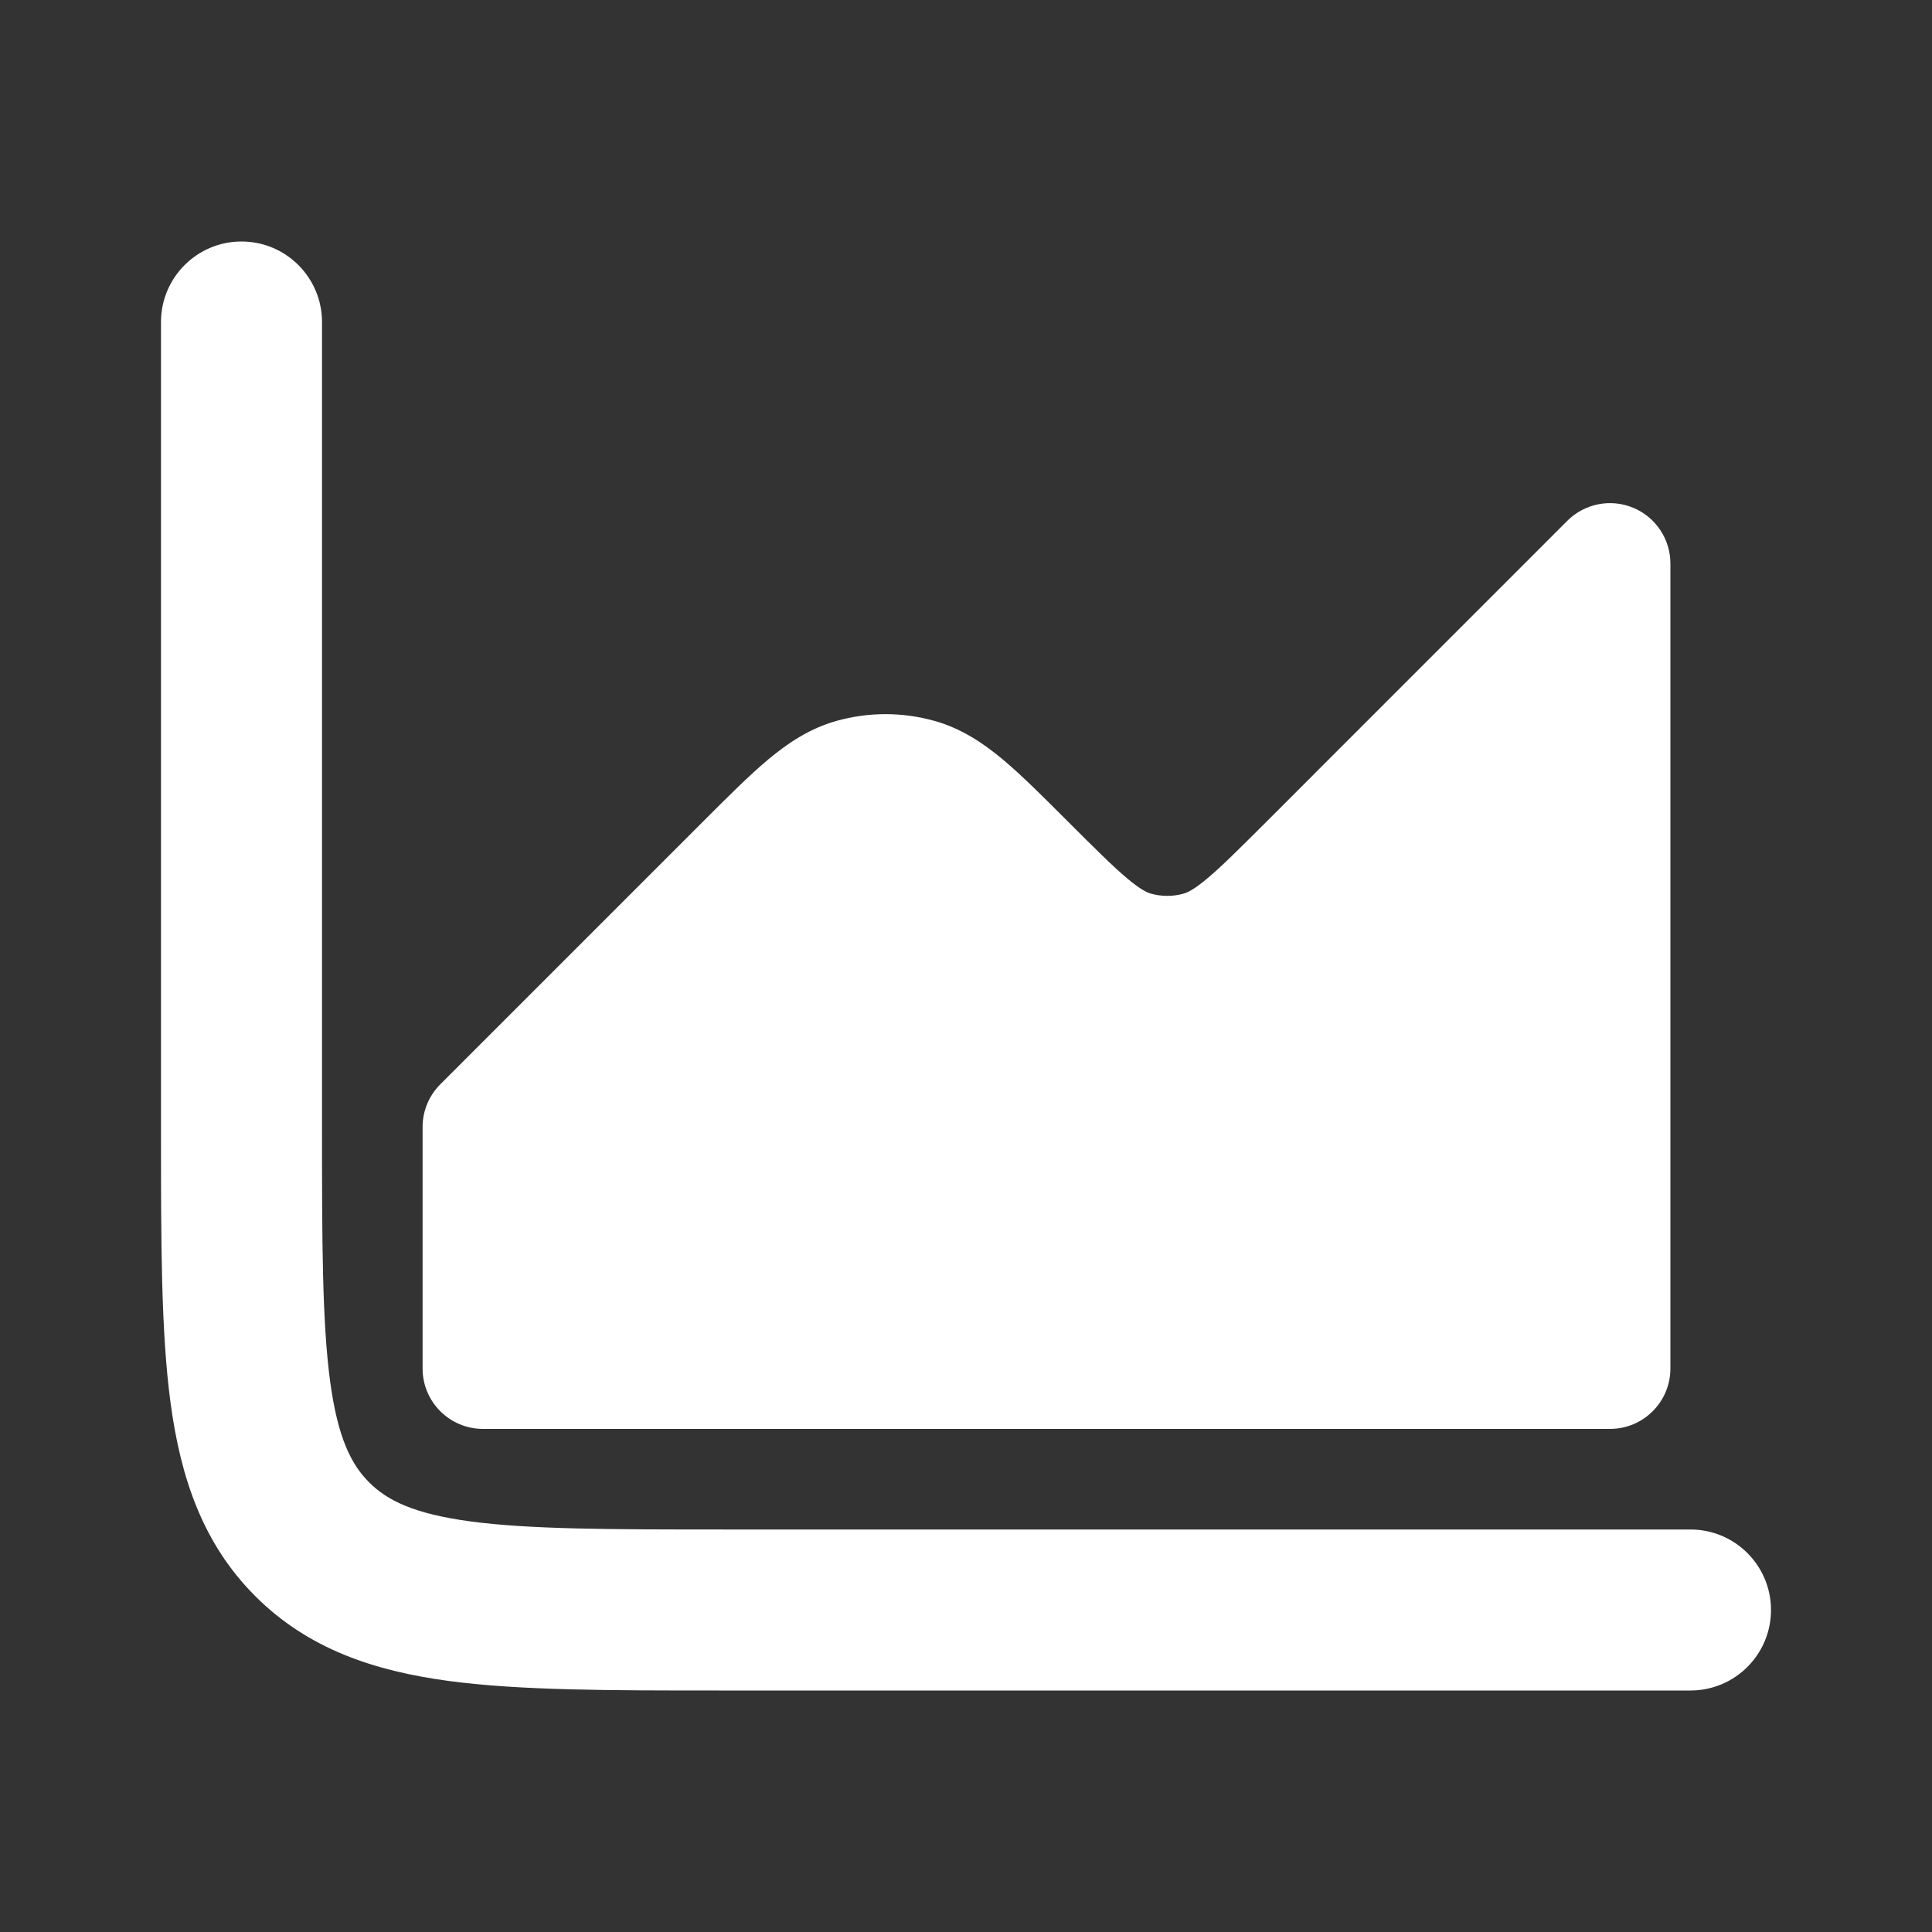
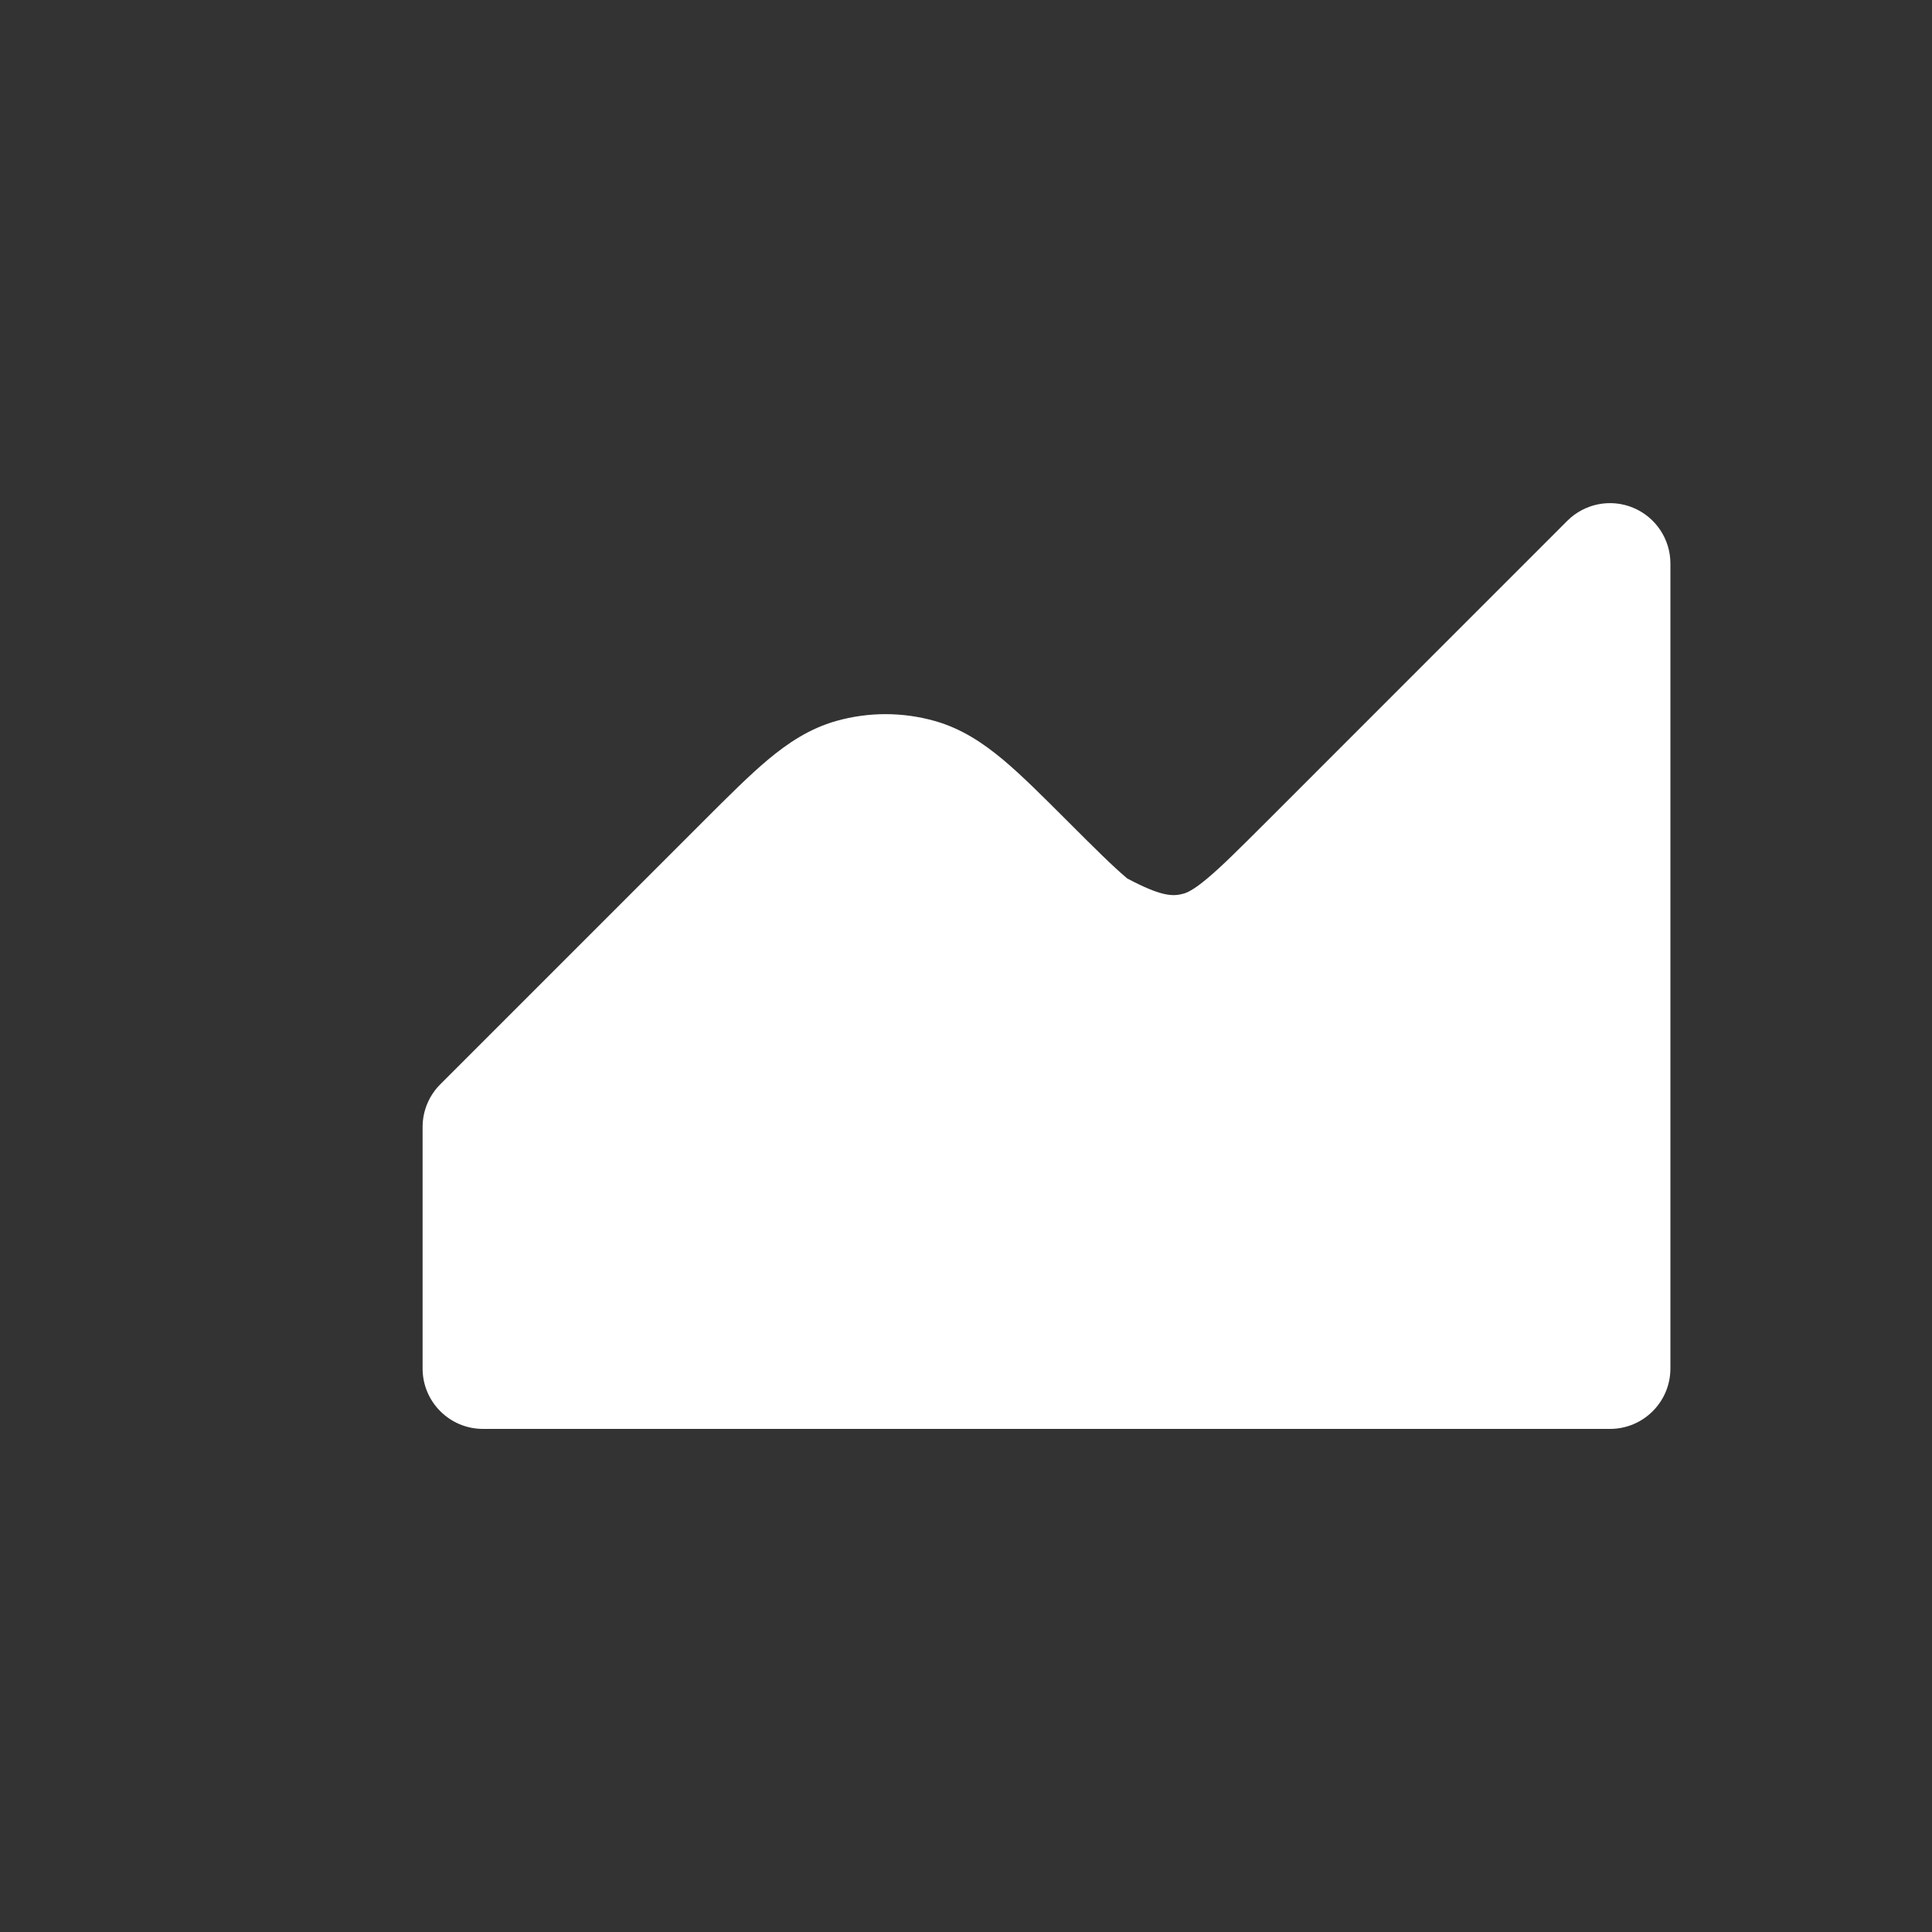
<svg xmlns="http://www.w3.org/2000/svg" width="30" height="30" viewBox="0 0 30 30" fill="none">
  <rect x="0" y="0" width="30" height="30" fill="#333333" stroke="none" />
-   <path fill-rule="evenodd" clip-rule="evenodd" d="M3.75 3.75C4.44 3.75 5 4.31 5 5V17.5C5 19.303 5.003 20.53 5.126 21.448C5.245 22.331 5.454 22.739 5.732 23.018C6.01 23.296 6.419 23.505 7.302 23.624C8.22 23.747 9.447 23.75 11.25 23.75H26.25C26.94 23.75 27.5 24.31 27.5 25C27.5 25.69 26.94 26.25 26.25 26.25H11.162C9.469 26.25 8.073 26.25 6.969 26.102C5.809 25.946 4.785 25.606 3.964 24.785C3.144 23.965 2.804 22.941 2.648 21.781C2.5 20.677 2.5 19.281 2.5 17.588V5C2.5 4.31 3.06 3.75 3.75 3.75Z" fill="white" />
-   <path d="M25.359 7.884C25.709 8.029 25.938 8.371 25.938 8.75V21.25C25.938 21.768 25.518 22.188 25 22.188H7.5C6.982 22.188 6.562 21.768 6.562 21.25V17.5C6.562 17.251 6.661 17.013 6.837 16.837L10.927 12.747C11.306 12.368 11.633 12.041 11.925 11.796C12.234 11.538 12.571 11.312 12.986 11.195C13.486 11.054 14.014 11.054 14.514 11.195C14.929 11.312 15.266 11.538 15.575 11.796C15.867 12.041 16.194 12.368 16.573 12.747C16.987 13.161 17.283 13.456 17.504 13.641C17.715 13.818 17.815 13.86 17.87 13.876C18.037 13.923 18.213 13.923 18.38 13.876C18.435 13.86 18.535 13.818 18.746 13.641C18.967 13.456 19.235 13.189 19.65 12.775L24.337 8.087C24.605 7.819 25.009 7.739 25.359 7.884Z" fill="white" />
+   <path d="M25.359 7.884C25.709 8.029 25.938 8.371 25.938 8.75V21.25C25.938 21.768 25.518 22.188 25 22.188H7.5C6.982 22.188 6.562 21.768 6.562 21.25V17.5C6.562 17.251 6.661 17.013 6.837 16.837L10.927 12.747C11.306 12.368 11.633 12.041 11.925 11.796C12.234 11.538 12.571 11.312 12.986 11.195C13.486 11.054 14.014 11.054 14.514 11.195C14.929 11.312 15.266 11.538 15.575 11.796C15.867 12.041 16.194 12.368 16.573 12.747C16.987 13.161 17.283 13.456 17.504 13.641C18.037 13.923 18.213 13.923 18.38 13.876C18.435 13.86 18.535 13.818 18.746 13.641C18.967 13.456 19.235 13.189 19.65 12.775L24.337 8.087C24.605 7.819 25.009 7.739 25.359 7.884Z" fill="white" />
</svg>